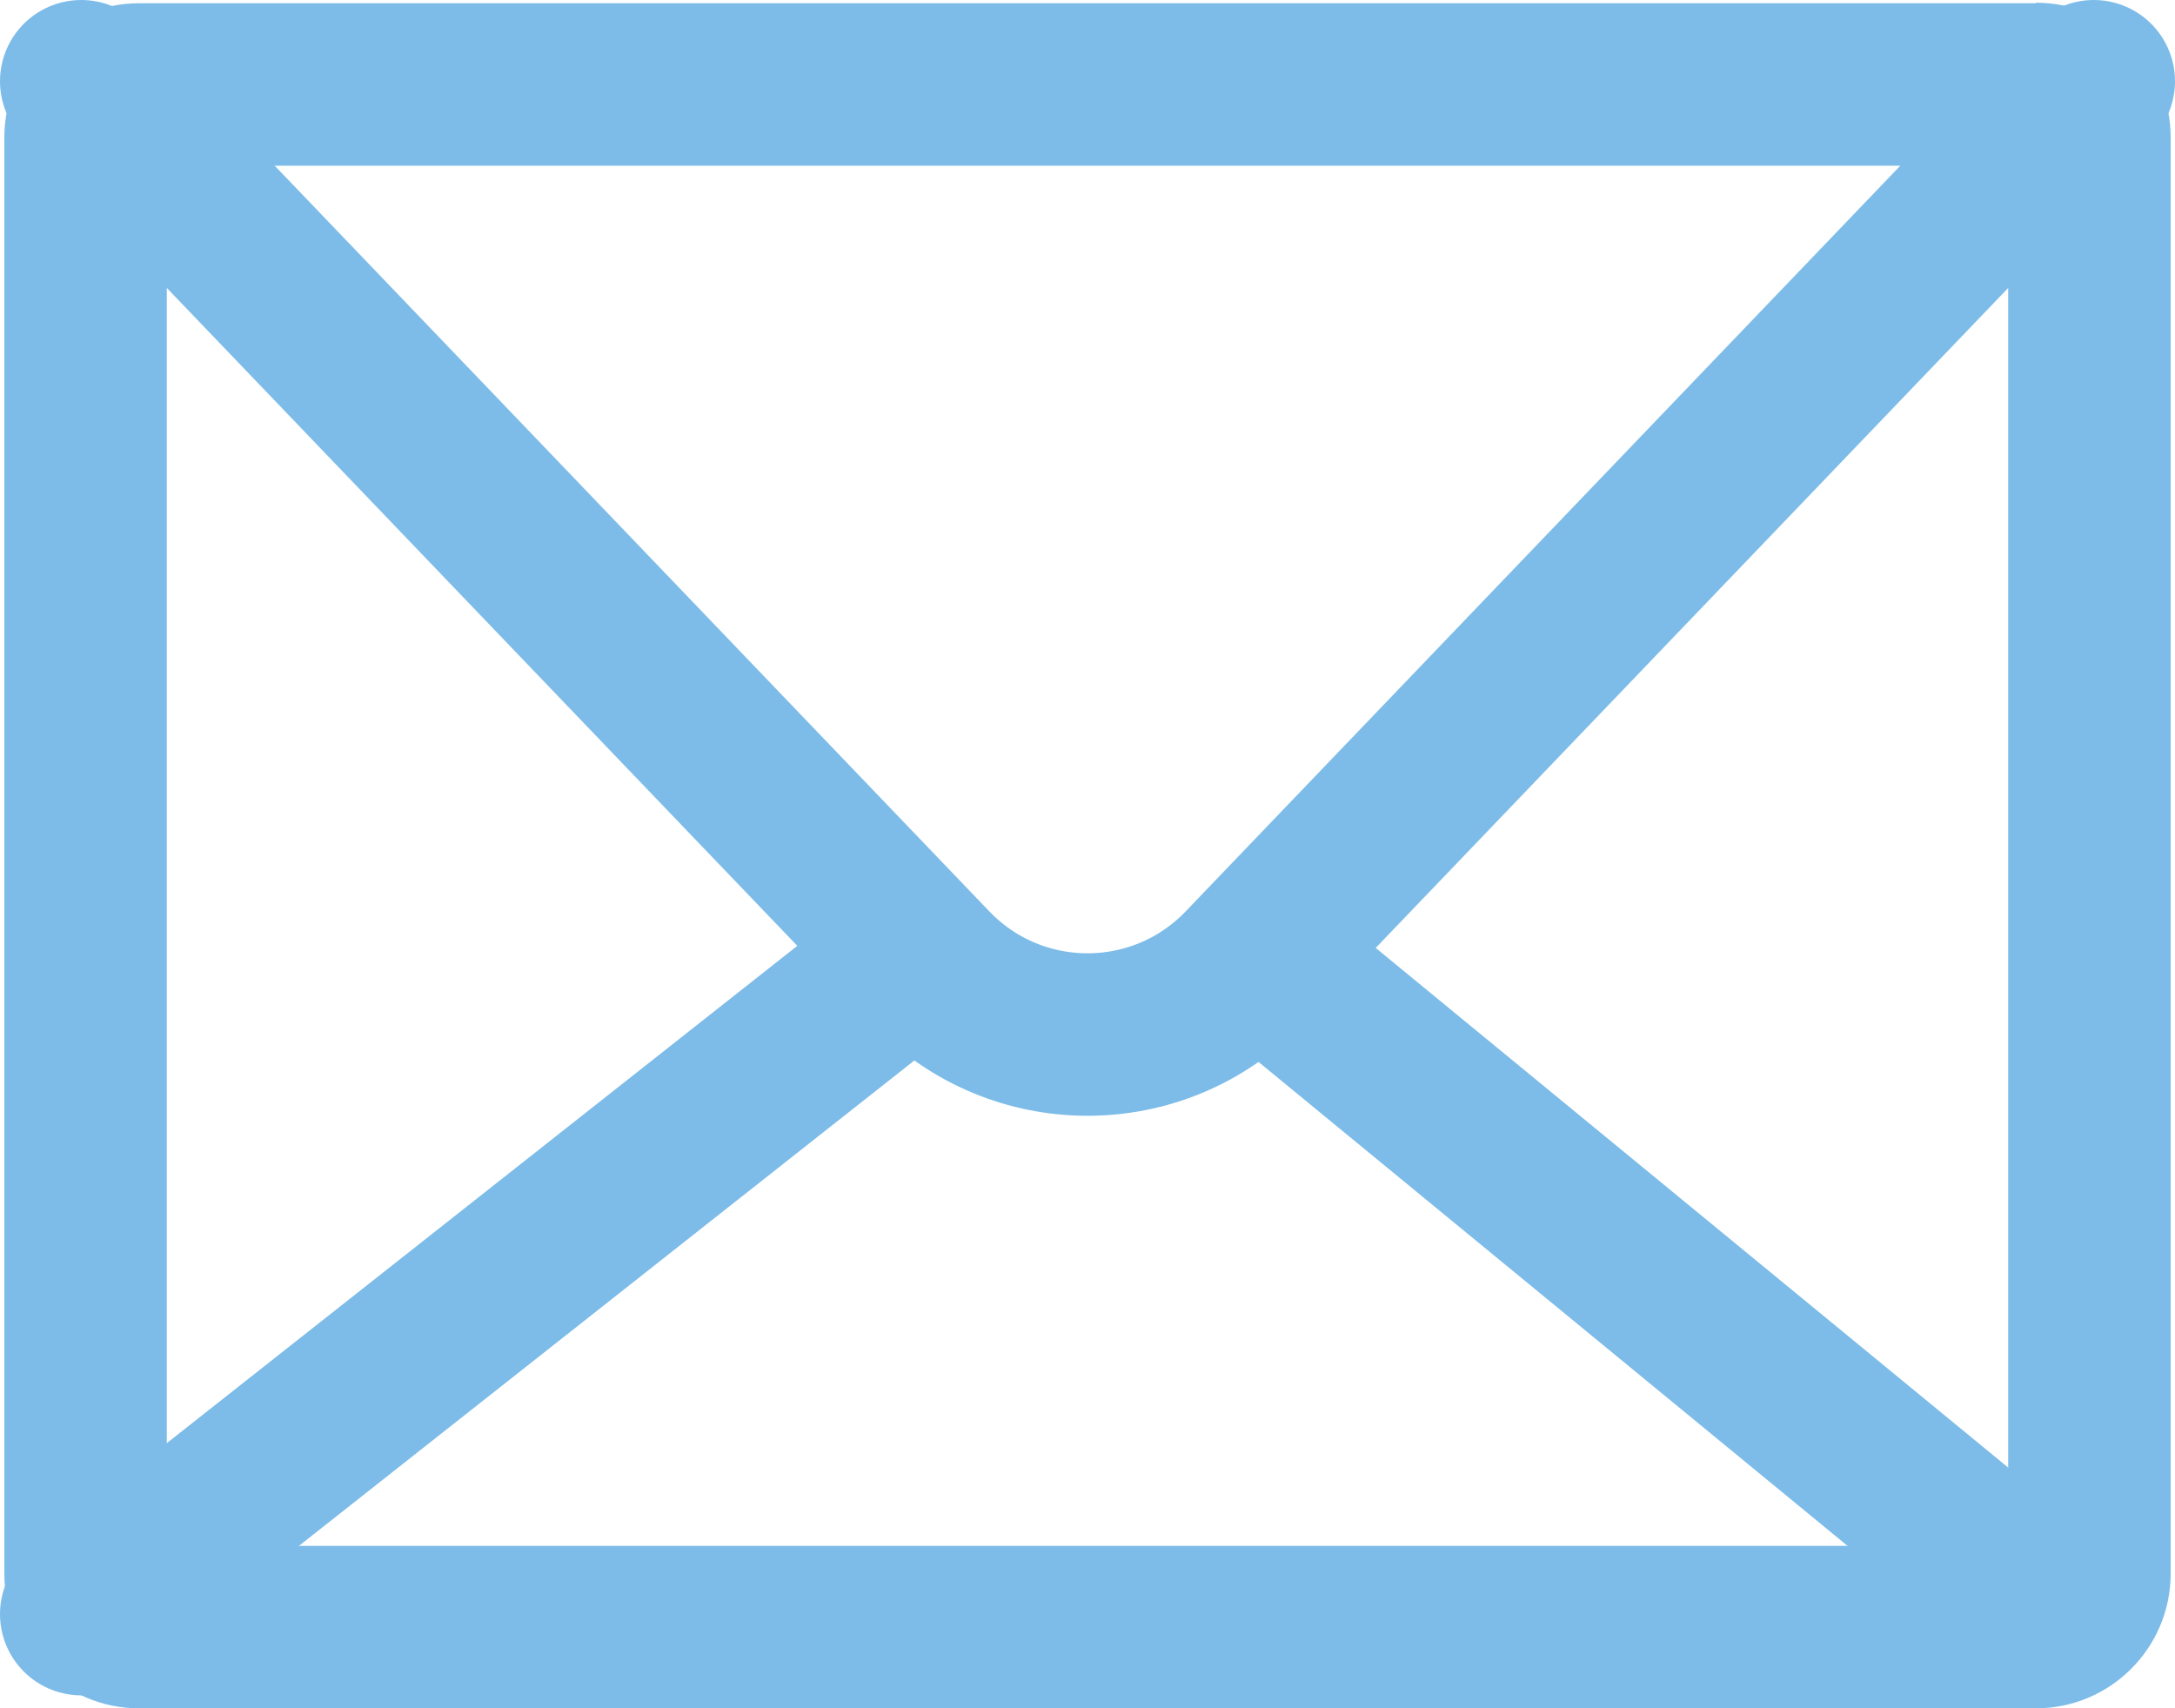
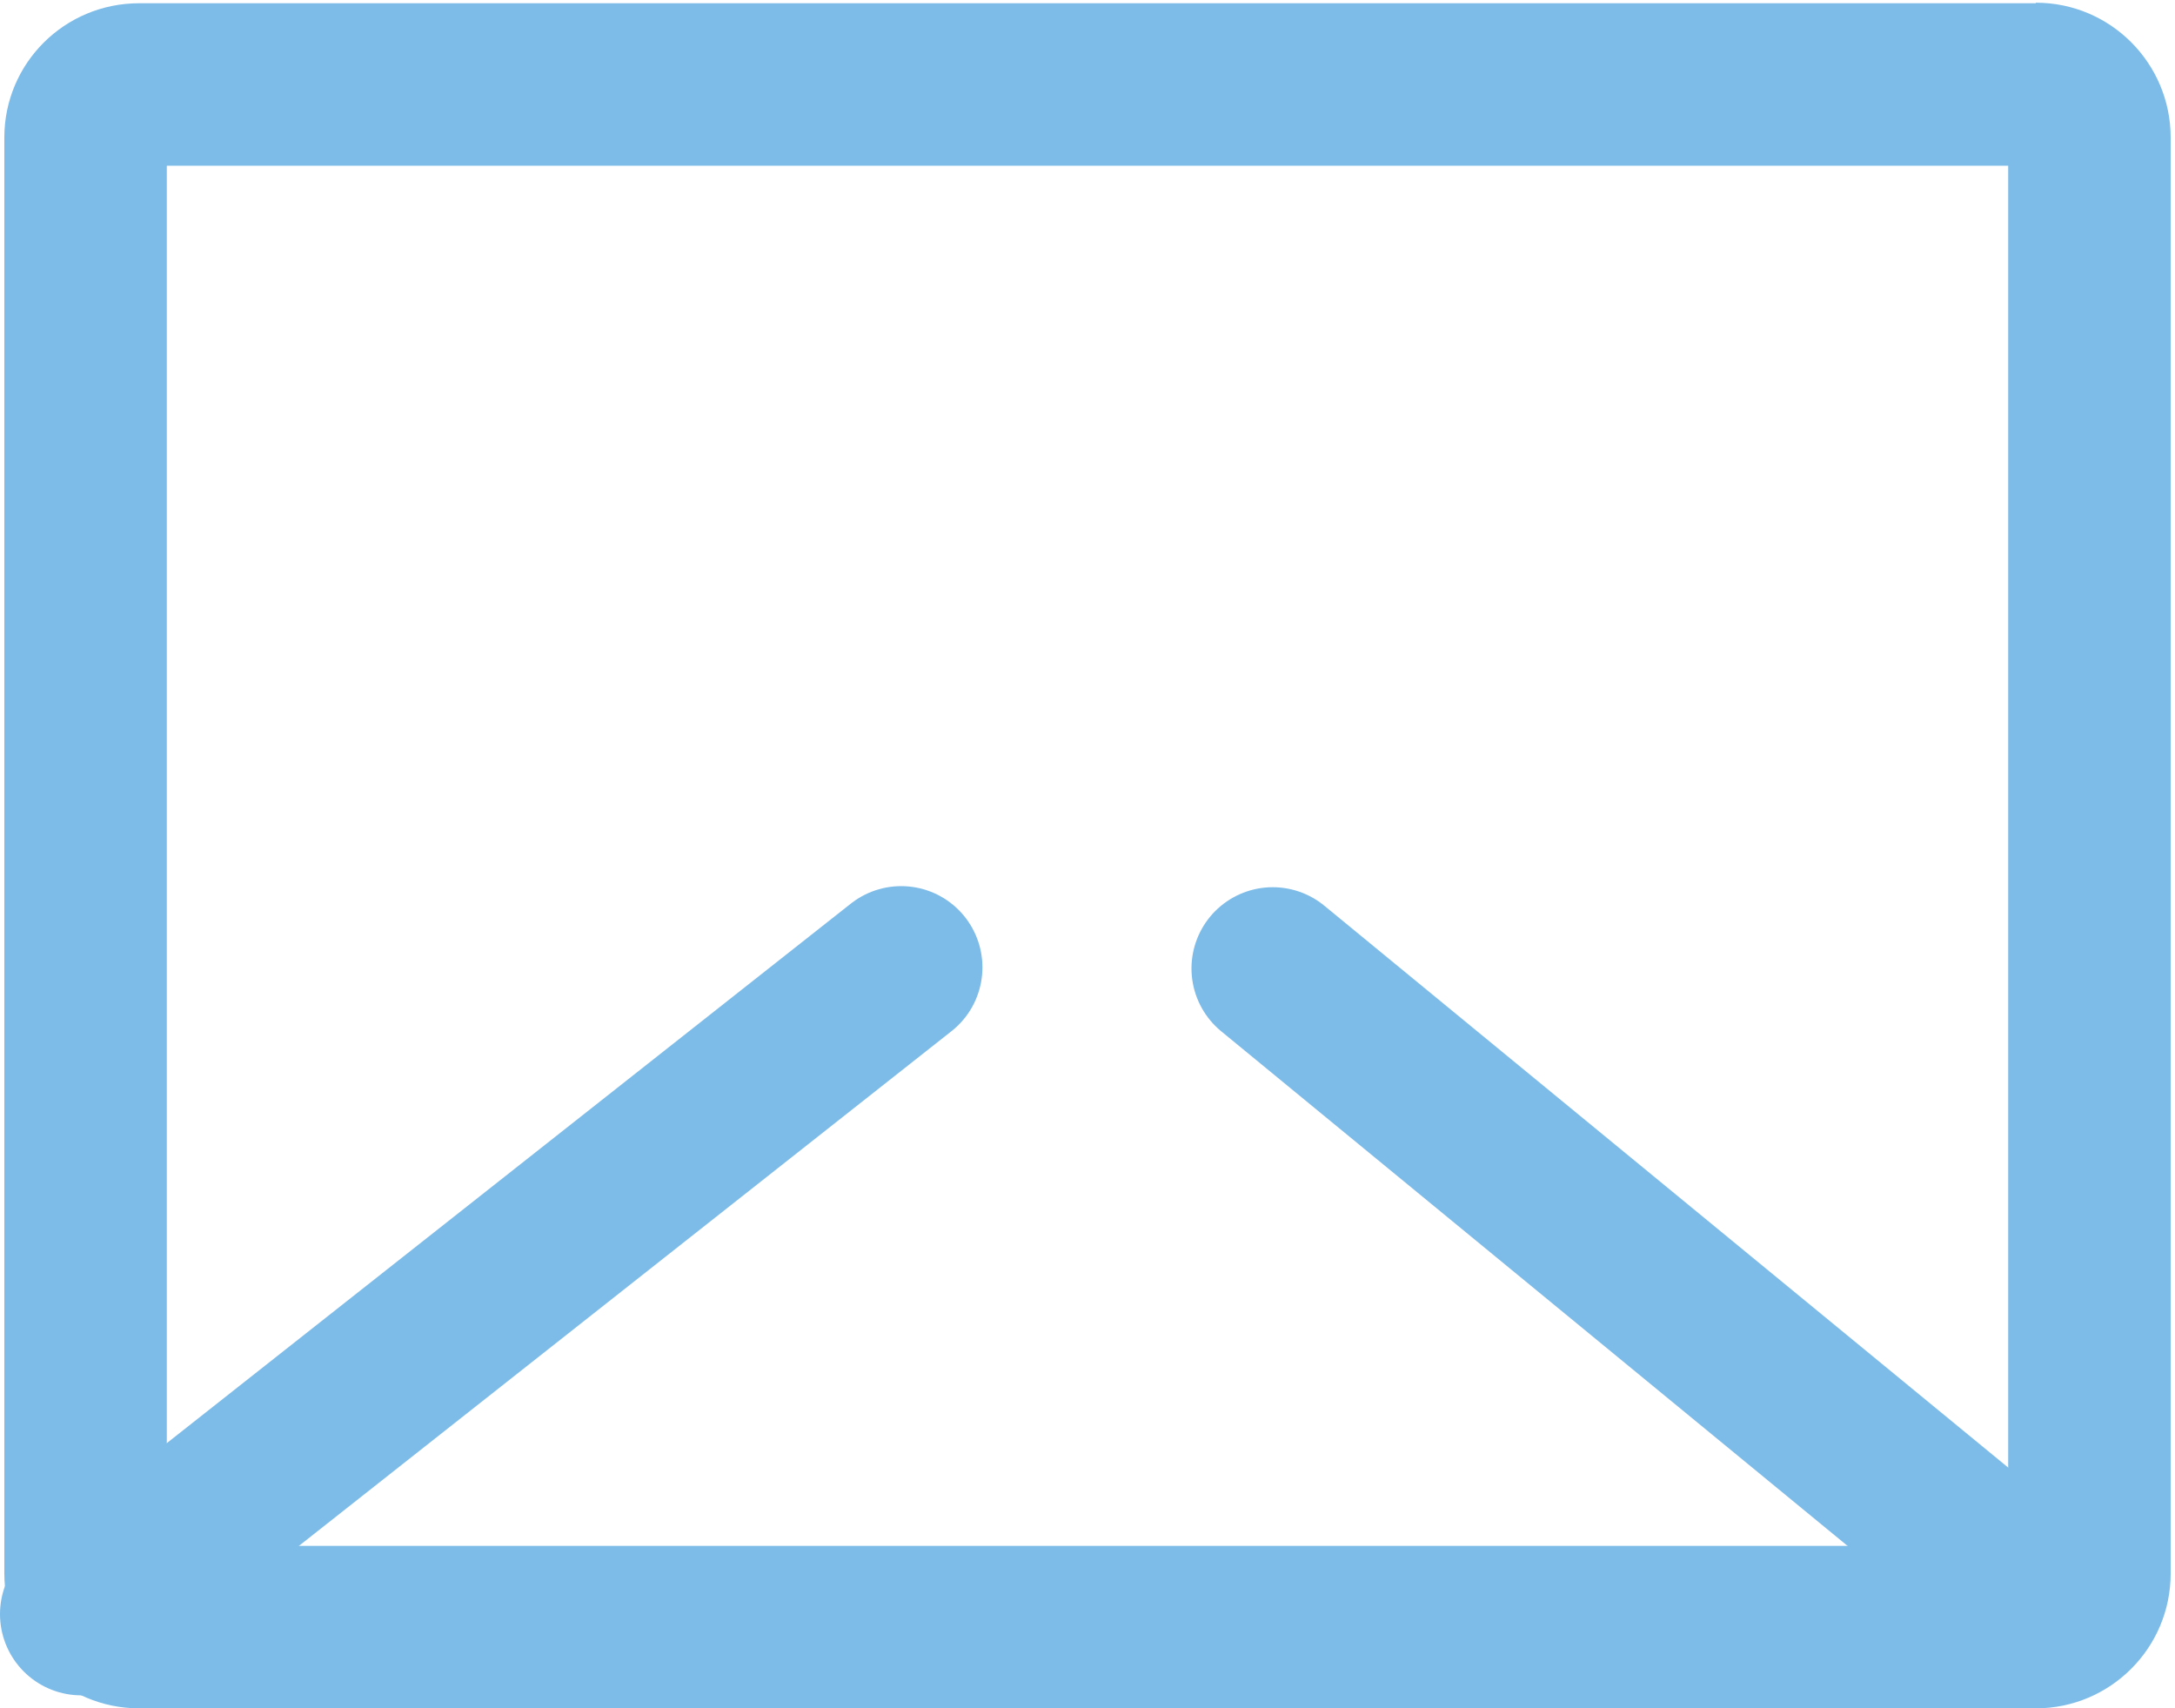
<svg xmlns="http://www.w3.org/2000/svg" viewBox="0 0 40.16 31.54" height="31.54" width="40.16" id="_レイヤー_2">
  <defs>
    <style>.cls-1{fill:none;stroke:#7dbce8;stroke-linecap:round;stroke-linejoin:round;stroke-width:3px;}.cls-2{fill:#7dbce8;stroke-width:0px;}</style>
  </defs>
  <g id="_レイヤー_1-2">
    <path d="M37.08,28.54H3.08V3.06h34v25.49ZM37.59.06H2.57C1.19.06.08,1.17.08,2.54v26.51c0,1.37,1.11,2.49,2.49,2.49h35.02c1.37,0,2.49-1.11,2.49-2.49V2.54c0-1.37-1.11-2.49-2.49-2.49" class="cls-2" />
-     <path d="M1.5,1.5l15.69,16.37c1.58,1.64,4.2,1.64,5.78,0L38.66,1.5" class="cls-1" />
    <line y2="29.8" x2="38.01" y1="17.88" x1="23.5" class="cls-1" />
    <line y2="17.86" x2="16.64" y1="29.8" x1="1.5" class="cls-1" />
  </g>
</svg>